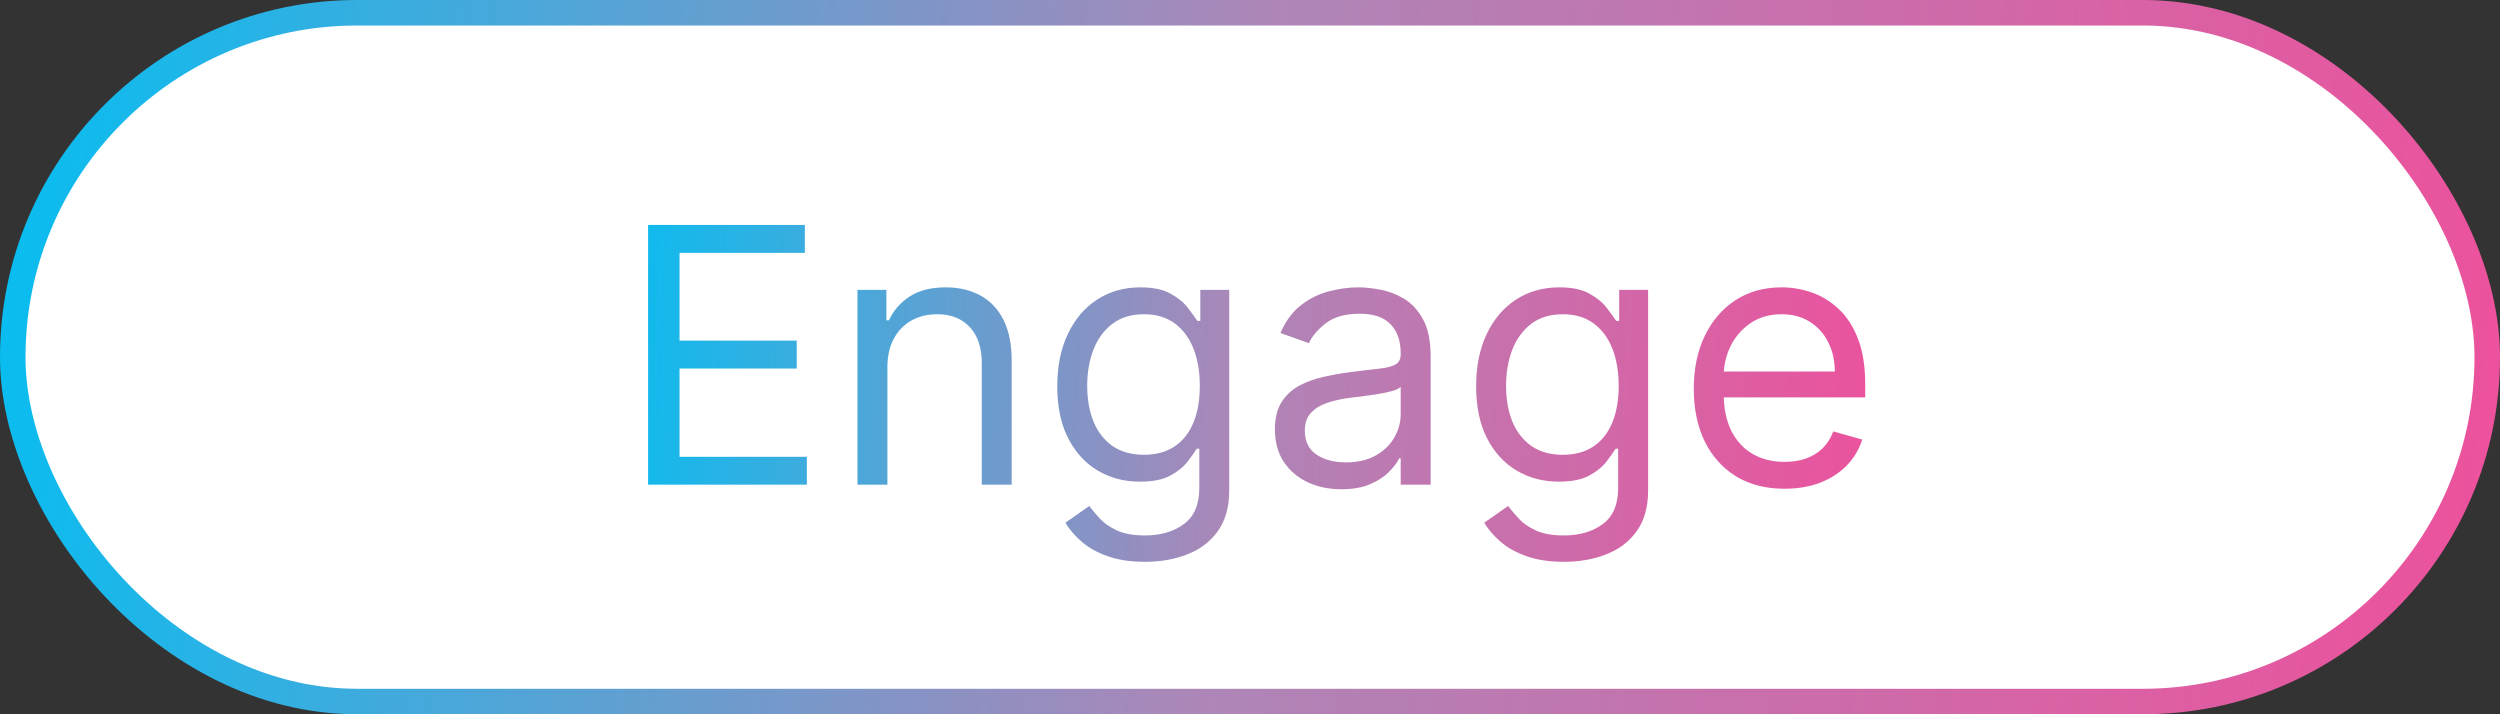
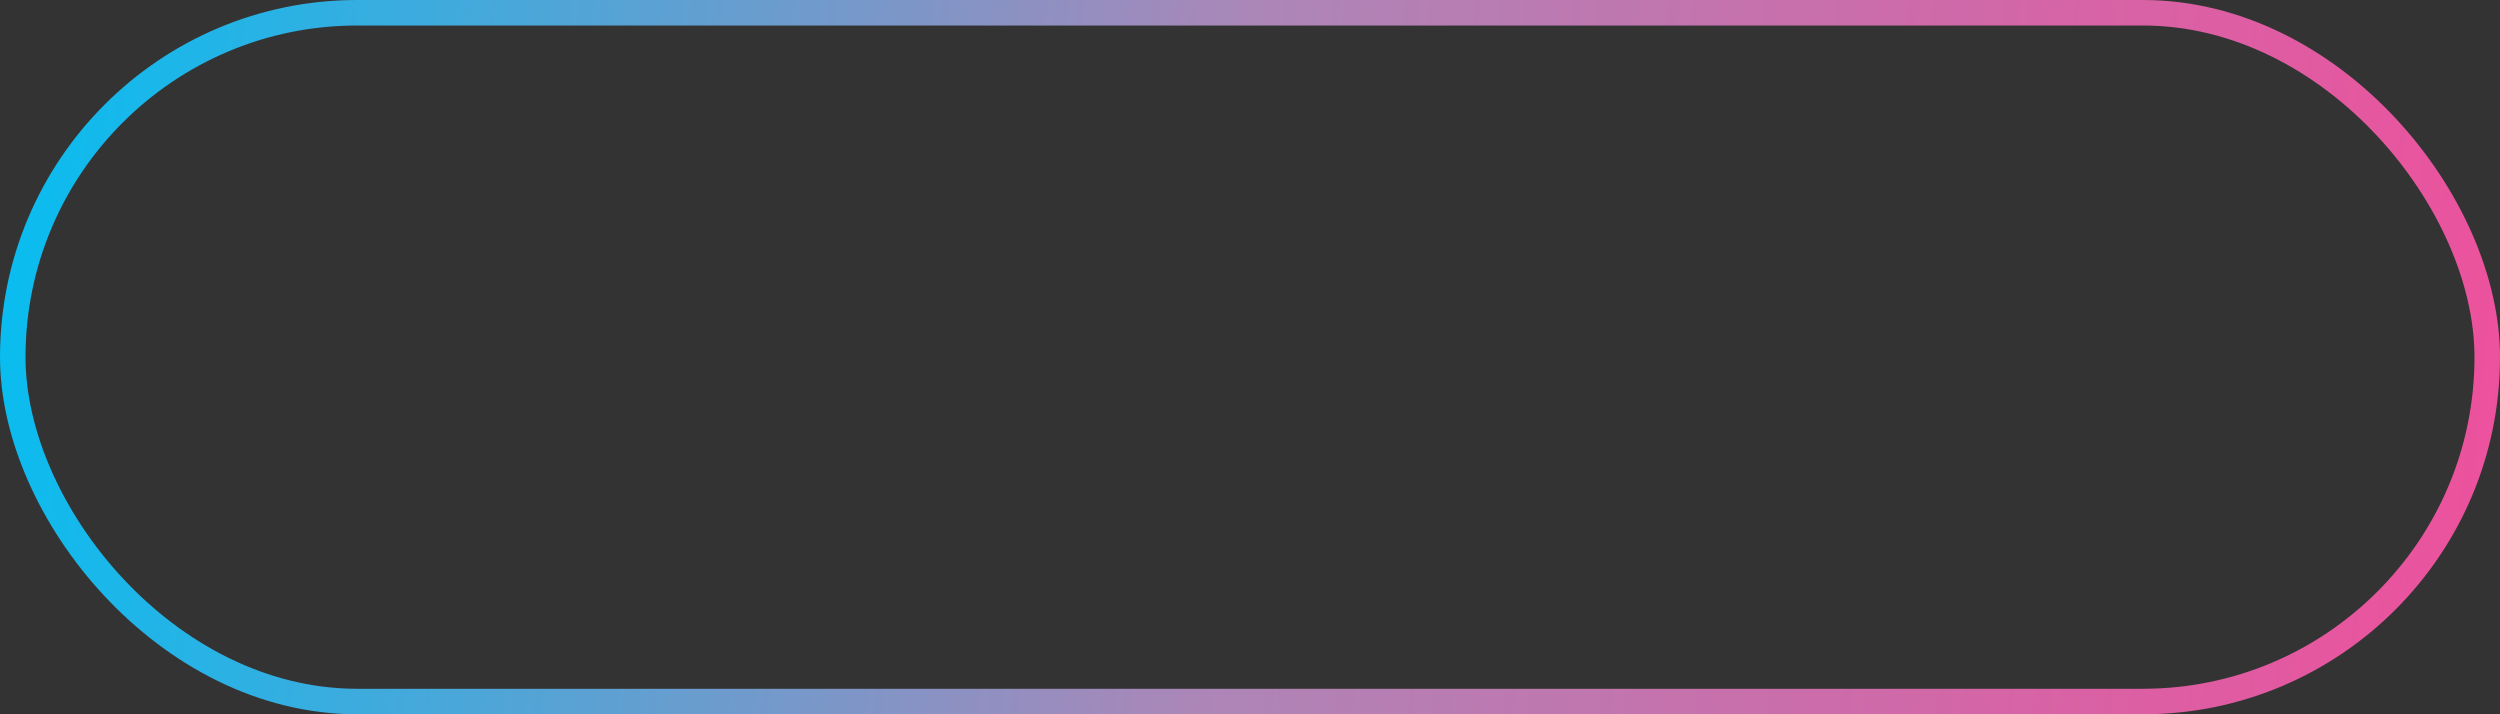
<svg xmlns="http://www.w3.org/2000/svg" width="98" height="28" viewBox="0 0 98 28" fill="none">
  <rect x="0" y="0" width="98" height="28" fill="#333333" stroke="none" />
-   <rect x="0.5" y="0.5" width="97" height="27" rx="13.5" fill="white" />
  <rect x="0.5" y="0.5" width="97" height="27" rx="13.5" stroke="url(#paint0_linear_74_134)" />
-   <path d="M25.405 19V8.818H31.55V9.912H26.638V13.352H31.232V14.446H26.638V17.906H31.629V19H25.405ZM34.786 14.406V19H33.613V11.364H34.746V12.557H34.846C35.025 12.169 35.297 11.857 35.661 11.622C36.026 11.383 36.496 11.264 37.073 11.264C37.59 11.264 38.043 11.37 38.43 11.582C38.818 11.791 39.12 12.109 39.335 12.537C39.551 12.961 39.658 13.498 39.658 14.148V19H38.485V14.227C38.485 13.627 38.329 13.16 38.018 12.825C37.706 12.487 37.279 12.318 36.735 12.318C36.361 12.318 36.026 12.399 35.731 12.562C35.439 12.724 35.209 12.961 35.04 13.273C34.871 13.584 34.786 13.962 34.786 14.406ZM44.885 22.023C44.318 22.023 43.831 21.95 43.423 21.804C43.015 21.662 42.676 21.473 42.404 21.237C42.136 21.005 41.922 20.757 41.763 20.491L42.697 19.835C42.803 19.974 42.938 20.134 43.1 20.312C43.262 20.495 43.484 20.652 43.766 20.785C44.051 20.921 44.424 20.989 44.885 20.989C45.501 20.989 46.01 20.84 46.411 20.541C46.812 20.243 47.013 19.776 47.013 19.139V17.588H46.913C46.827 17.727 46.704 17.9 46.545 18.105C46.389 18.307 46.164 18.488 45.869 18.647C45.578 18.803 45.183 18.881 44.686 18.881C44.069 18.881 43.516 18.735 43.025 18.443C42.538 18.151 42.152 17.727 41.867 17.171C41.585 16.614 41.444 15.938 41.444 15.142C41.444 14.36 41.582 13.679 41.857 13.099C42.132 12.515 42.515 12.065 43.005 11.746C43.496 11.425 44.063 11.264 44.706 11.264C45.203 11.264 45.597 11.347 45.889 11.513C46.184 11.675 46.409 11.861 46.565 12.07C46.724 12.275 46.847 12.444 46.933 12.577H47.052V11.364H48.186V19.219C48.186 19.875 48.037 20.409 47.739 20.82C47.444 21.234 47.046 21.537 46.545 21.729C46.048 21.925 45.495 22.023 44.885 22.023ZM44.845 17.827C45.316 17.827 45.713 17.719 46.038 17.504C46.363 17.288 46.61 16.978 46.779 16.574C46.948 16.169 47.032 15.686 47.032 15.122C47.032 14.572 46.95 14.086 46.784 13.665C46.618 13.245 46.373 12.915 46.048 12.676C45.723 12.438 45.322 12.318 44.845 12.318C44.348 12.318 43.934 12.444 43.602 12.696C43.274 12.948 43.027 13.286 42.861 13.71C42.699 14.134 42.618 14.605 42.618 15.122C42.618 15.652 42.701 16.121 42.866 16.529C43.035 16.933 43.284 17.252 43.612 17.484C43.944 17.712 44.355 17.827 44.845 17.827ZM52.581 19.179C52.097 19.179 51.658 19.088 51.263 18.905C50.869 18.72 50.556 18.453 50.324 18.105C50.092 17.754 49.976 17.329 49.976 16.832C49.976 16.395 50.062 16.04 50.234 15.768C50.407 15.493 50.637 15.278 50.925 15.122C51.214 14.966 51.532 14.85 51.88 14.774C52.231 14.695 52.584 14.632 52.939 14.585C53.403 14.526 53.779 14.481 54.067 14.451C54.359 14.418 54.571 14.363 54.704 14.287C54.84 14.211 54.907 14.078 54.907 13.889V13.849C54.907 13.359 54.773 12.978 54.505 12.706C54.24 12.434 53.837 12.298 53.297 12.298C52.737 12.298 52.297 12.421 51.979 12.666C51.661 12.912 51.437 13.173 51.308 13.452L50.194 13.054C50.393 12.59 50.658 12.229 50.99 11.97C51.325 11.708 51.689 11.526 52.084 11.423C52.481 11.317 52.873 11.264 53.257 11.264C53.502 11.264 53.784 11.294 54.102 11.354C54.424 11.41 54.733 11.528 55.032 11.707C55.333 11.886 55.584 12.156 55.782 12.517C55.981 12.878 56.081 13.362 56.081 13.969V19H54.907V17.966H54.848C54.768 18.132 54.636 18.309 54.45 18.498C54.264 18.687 54.018 18.848 53.709 18.98C53.401 19.113 53.025 19.179 52.581 19.179ZM52.76 18.125C53.224 18.125 53.615 18.034 53.933 17.852C54.255 17.669 54.496 17.434 54.659 17.146C54.825 16.857 54.907 16.554 54.907 16.236V15.162C54.858 15.222 54.748 15.276 54.579 15.326C54.414 15.372 54.221 15.414 54.003 15.45C53.787 15.483 53.577 15.513 53.371 15.54C53.169 15.563 53.005 15.583 52.879 15.599C52.574 15.639 52.289 15.704 52.024 15.793C51.762 15.88 51.55 16.01 51.388 16.186C51.228 16.358 51.149 16.594 51.149 16.892C51.149 17.3 51.3 17.608 51.601 17.817C51.906 18.022 52.292 18.125 52.76 18.125ZM61.305 22.023C60.738 22.023 60.251 21.95 59.843 21.804C59.435 21.662 59.096 21.473 58.824 21.237C58.555 21.005 58.342 20.757 58.182 20.491L59.117 19.835C59.223 19.974 59.358 20.134 59.52 20.312C59.682 20.495 59.904 20.652 60.186 20.785C60.471 20.921 60.844 20.989 61.305 20.989C61.921 20.989 62.43 20.84 62.831 20.541C63.232 20.243 63.432 19.776 63.432 19.139V17.588H63.333C63.247 17.727 63.124 17.9 62.965 18.105C62.809 18.307 62.584 18.488 62.289 18.647C61.997 18.803 61.603 18.881 61.106 18.881C60.489 18.881 59.936 18.735 59.445 18.443C58.958 18.151 58.572 17.727 58.287 17.171C58.005 16.614 57.864 15.938 57.864 15.142C57.864 14.36 58.002 13.679 58.277 13.099C58.552 12.515 58.935 12.065 59.425 11.746C59.916 11.425 60.483 11.264 61.126 11.264C61.623 11.264 62.017 11.347 62.309 11.513C62.604 11.675 62.829 11.861 62.985 12.07C63.144 12.275 63.267 12.444 63.353 12.577H63.472V11.364H64.606V19.219C64.606 19.875 64.457 20.409 64.158 20.82C63.863 21.234 63.466 21.537 62.965 21.729C62.468 21.925 61.914 22.023 61.305 22.023ZM61.265 17.827C61.736 17.827 62.133 17.719 62.458 17.504C62.783 17.288 63.03 16.978 63.199 16.574C63.368 16.169 63.452 15.686 63.452 15.122C63.452 14.572 63.37 14.086 63.204 13.665C63.038 13.245 62.793 12.915 62.468 12.676C62.143 12.438 61.742 12.318 61.265 12.318C60.768 12.318 60.353 12.444 60.022 12.696C59.694 12.948 59.447 13.286 59.281 13.71C59.119 14.134 59.038 14.605 59.038 15.122C59.038 15.652 59.12 16.121 59.286 16.529C59.455 16.933 59.704 17.252 60.032 17.484C60.363 17.712 60.774 17.827 61.265 17.827ZM69.955 19.159C69.219 19.159 68.585 18.997 68.051 18.672C67.521 18.344 67.112 17.886 66.823 17.3C66.538 16.71 66.396 16.024 66.396 15.242C66.396 14.459 66.538 13.77 66.823 13.173C67.112 12.573 67.513 12.106 68.026 11.771C68.543 11.433 69.147 11.264 69.836 11.264C70.234 11.264 70.626 11.331 71.014 11.463C71.402 11.596 71.755 11.811 72.073 12.109C72.391 12.404 72.645 12.796 72.834 13.283C73.023 13.77 73.117 14.37 73.117 15.082V15.579H67.231V14.565H71.924C71.924 14.134 71.838 13.75 71.665 13.412C71.496 13.074 71.254 12.807 70.94 12.611C70.628 12.416 70.26 12.318 69.836 12.318C69.369 12.318 68.964 12.434 68.623 12.666C68.285 12.895 68.025 13.193 67.842 13.561C67.66 13.929 67.569 14.323 67.569 14.744V15.421C67.569 15.997 67.668 16.486 67.867 16.887C68.069 17.285 68.349 17.588 68.707 17.797C69.065 18.002 69.481 18.105 69.955 18.105C70.263 18.105 70.542 18.062 70.79 17.976C71.042 17.886 71.26 17.754 71.442 17.578C71.624 17.399 71.765 17.177 71.864 16.912L72.998 17.23C72.879 17.615 72.678 17.953 72.396 18.244C72.115 18.533 71.767 18.758 71.352 18.921C70.938 19.079 70.472 19.159 69.955 19.159Z" fill="url(#paint1_linear_74_134)" />
  <defs>
    <linearGradient id="paint0_linear_74_134" x1="23.829" y1="-248.5" x2="123.596" y2="-238.933" gradientUnits="userSpaceOnUse">
      <stop stop-color="#05BEF1" />
      <stop offset="0.495" stop-color="#AD86B7" />
      <stop offset="1" stop-color="#EE509C" />
    </linearGradient>
    <linearGradient id="paint1_linear_74_134" x1="36.157" y1="-248.5" x2="87.405" y2="-245.993" gradientUnits="userSpaceOnUse">
      <stop stop-color="#05BEF1" />
      <stop offset="0.495" stop-color="#AD86B7" />
      <stop offset="1" stop-color="#EE509C" />
    </linearGradient>
  </defs>
</svg>